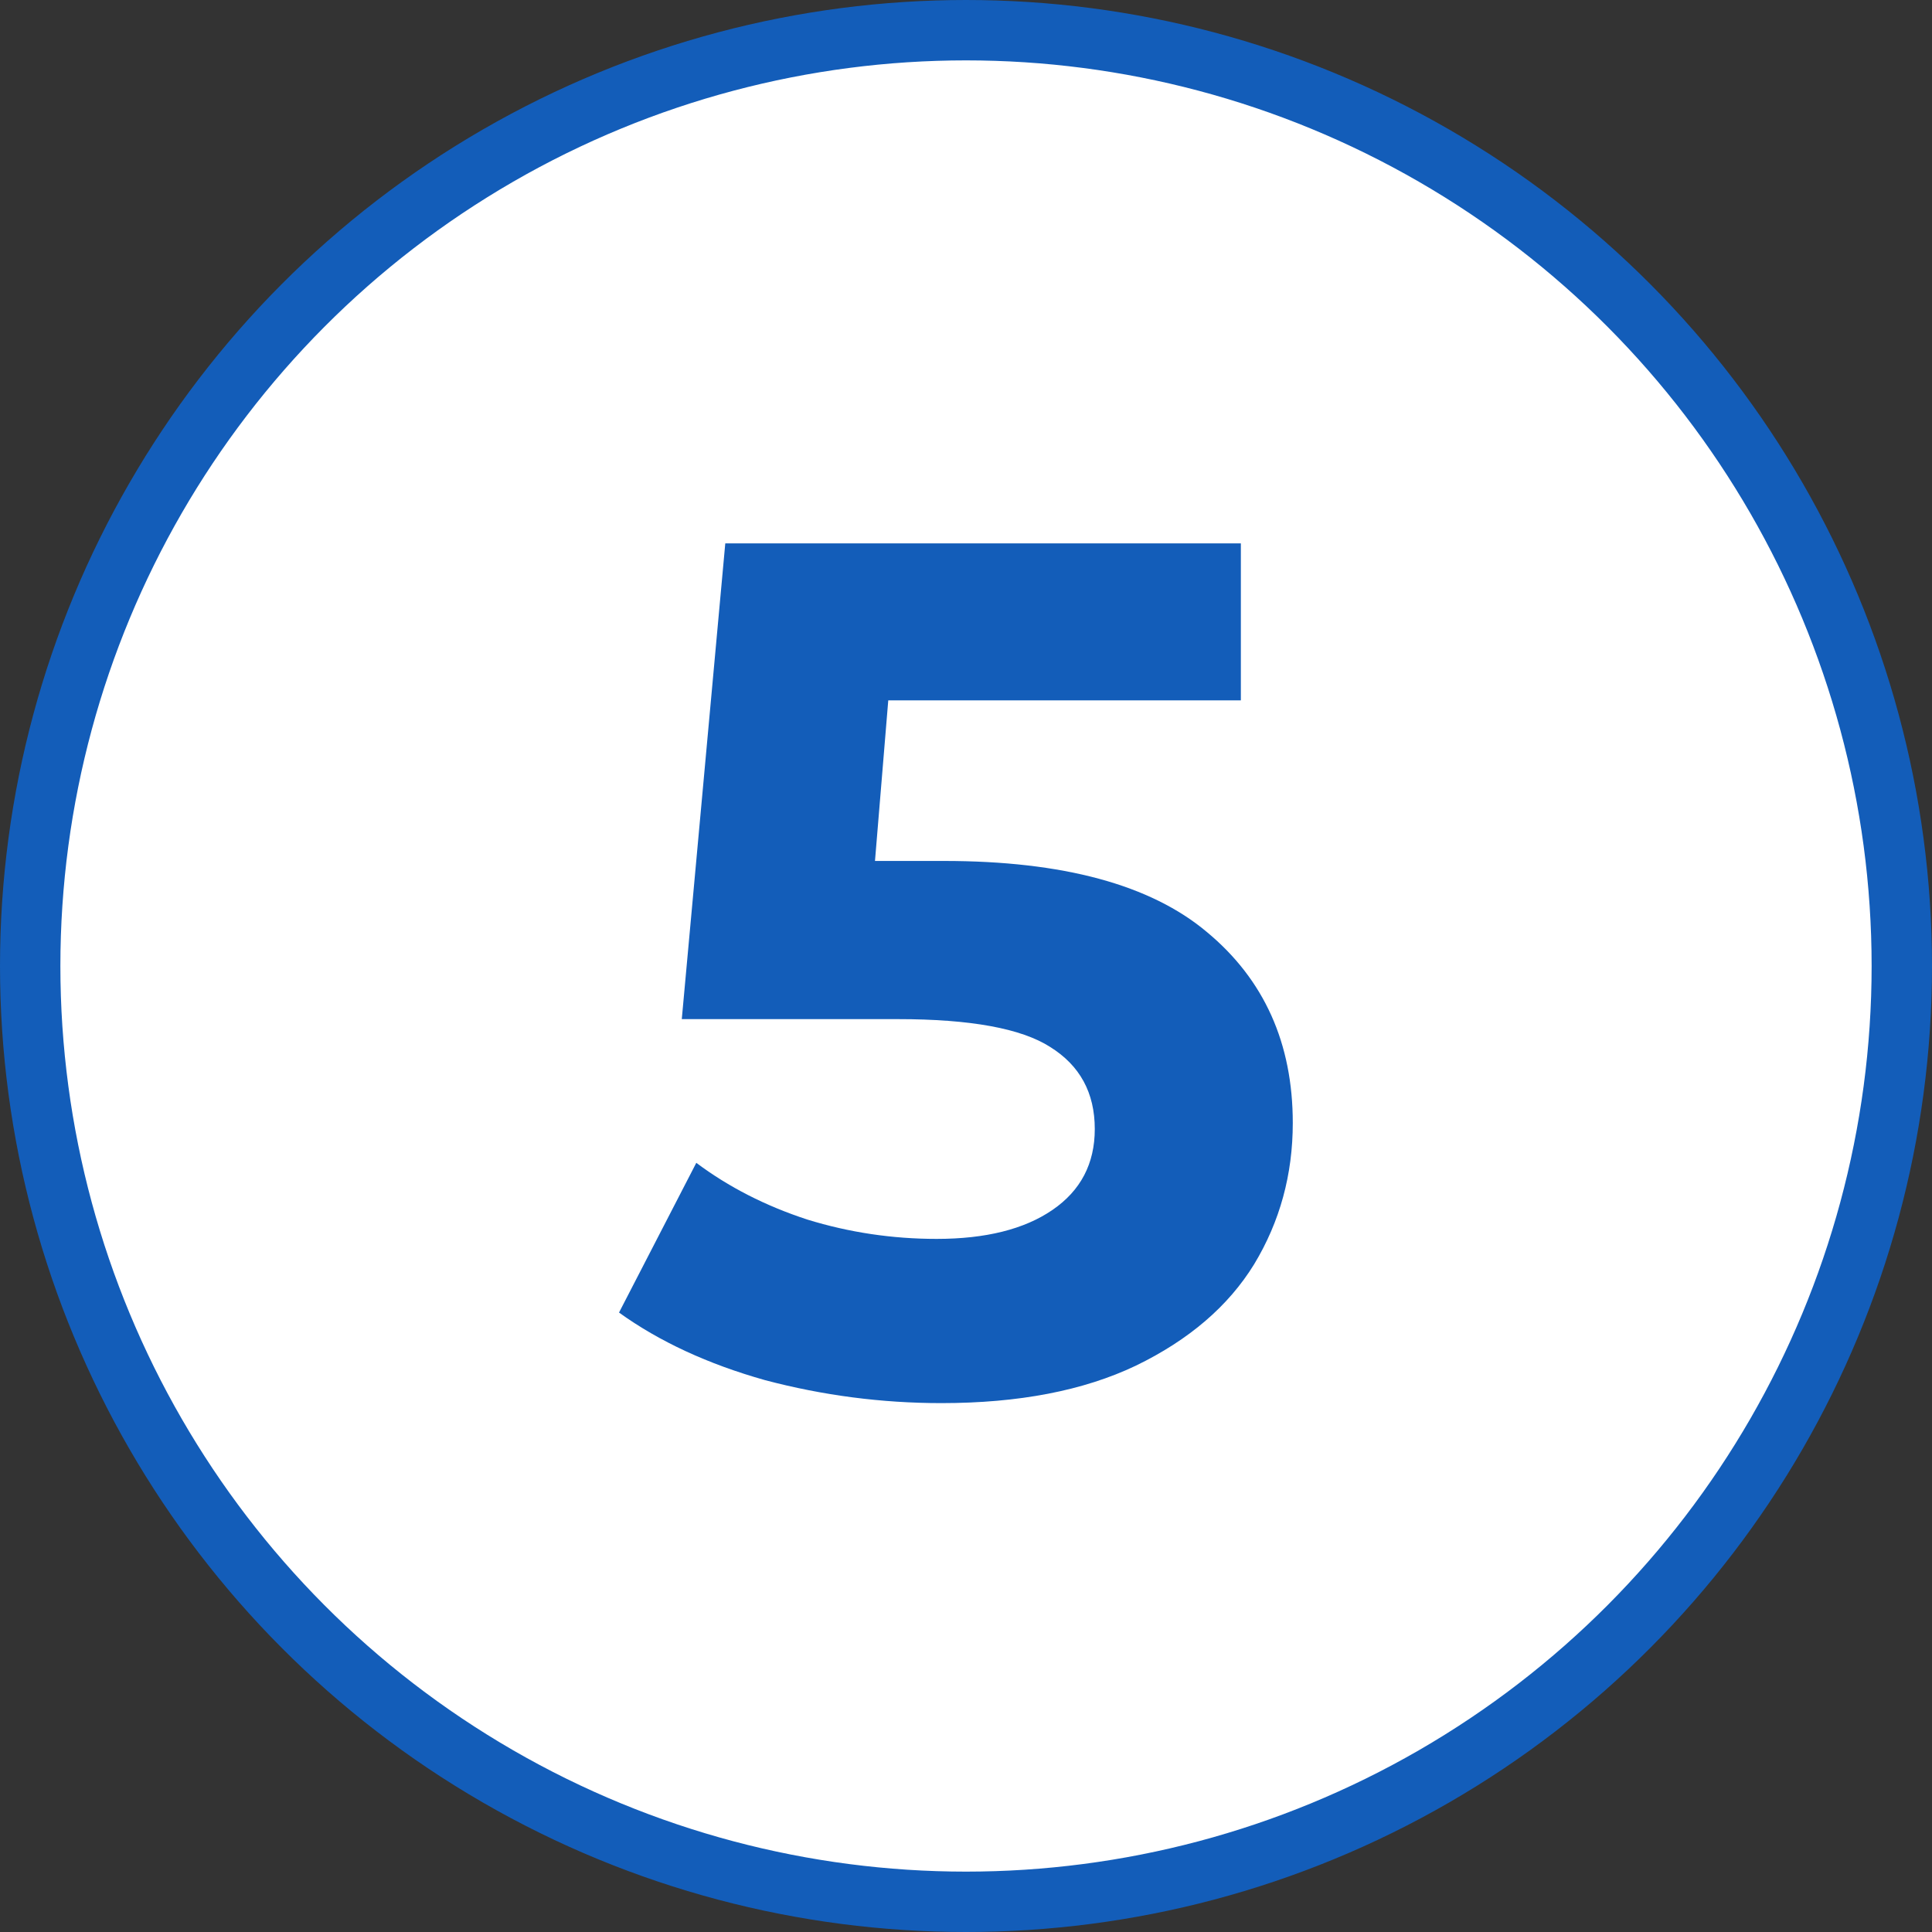
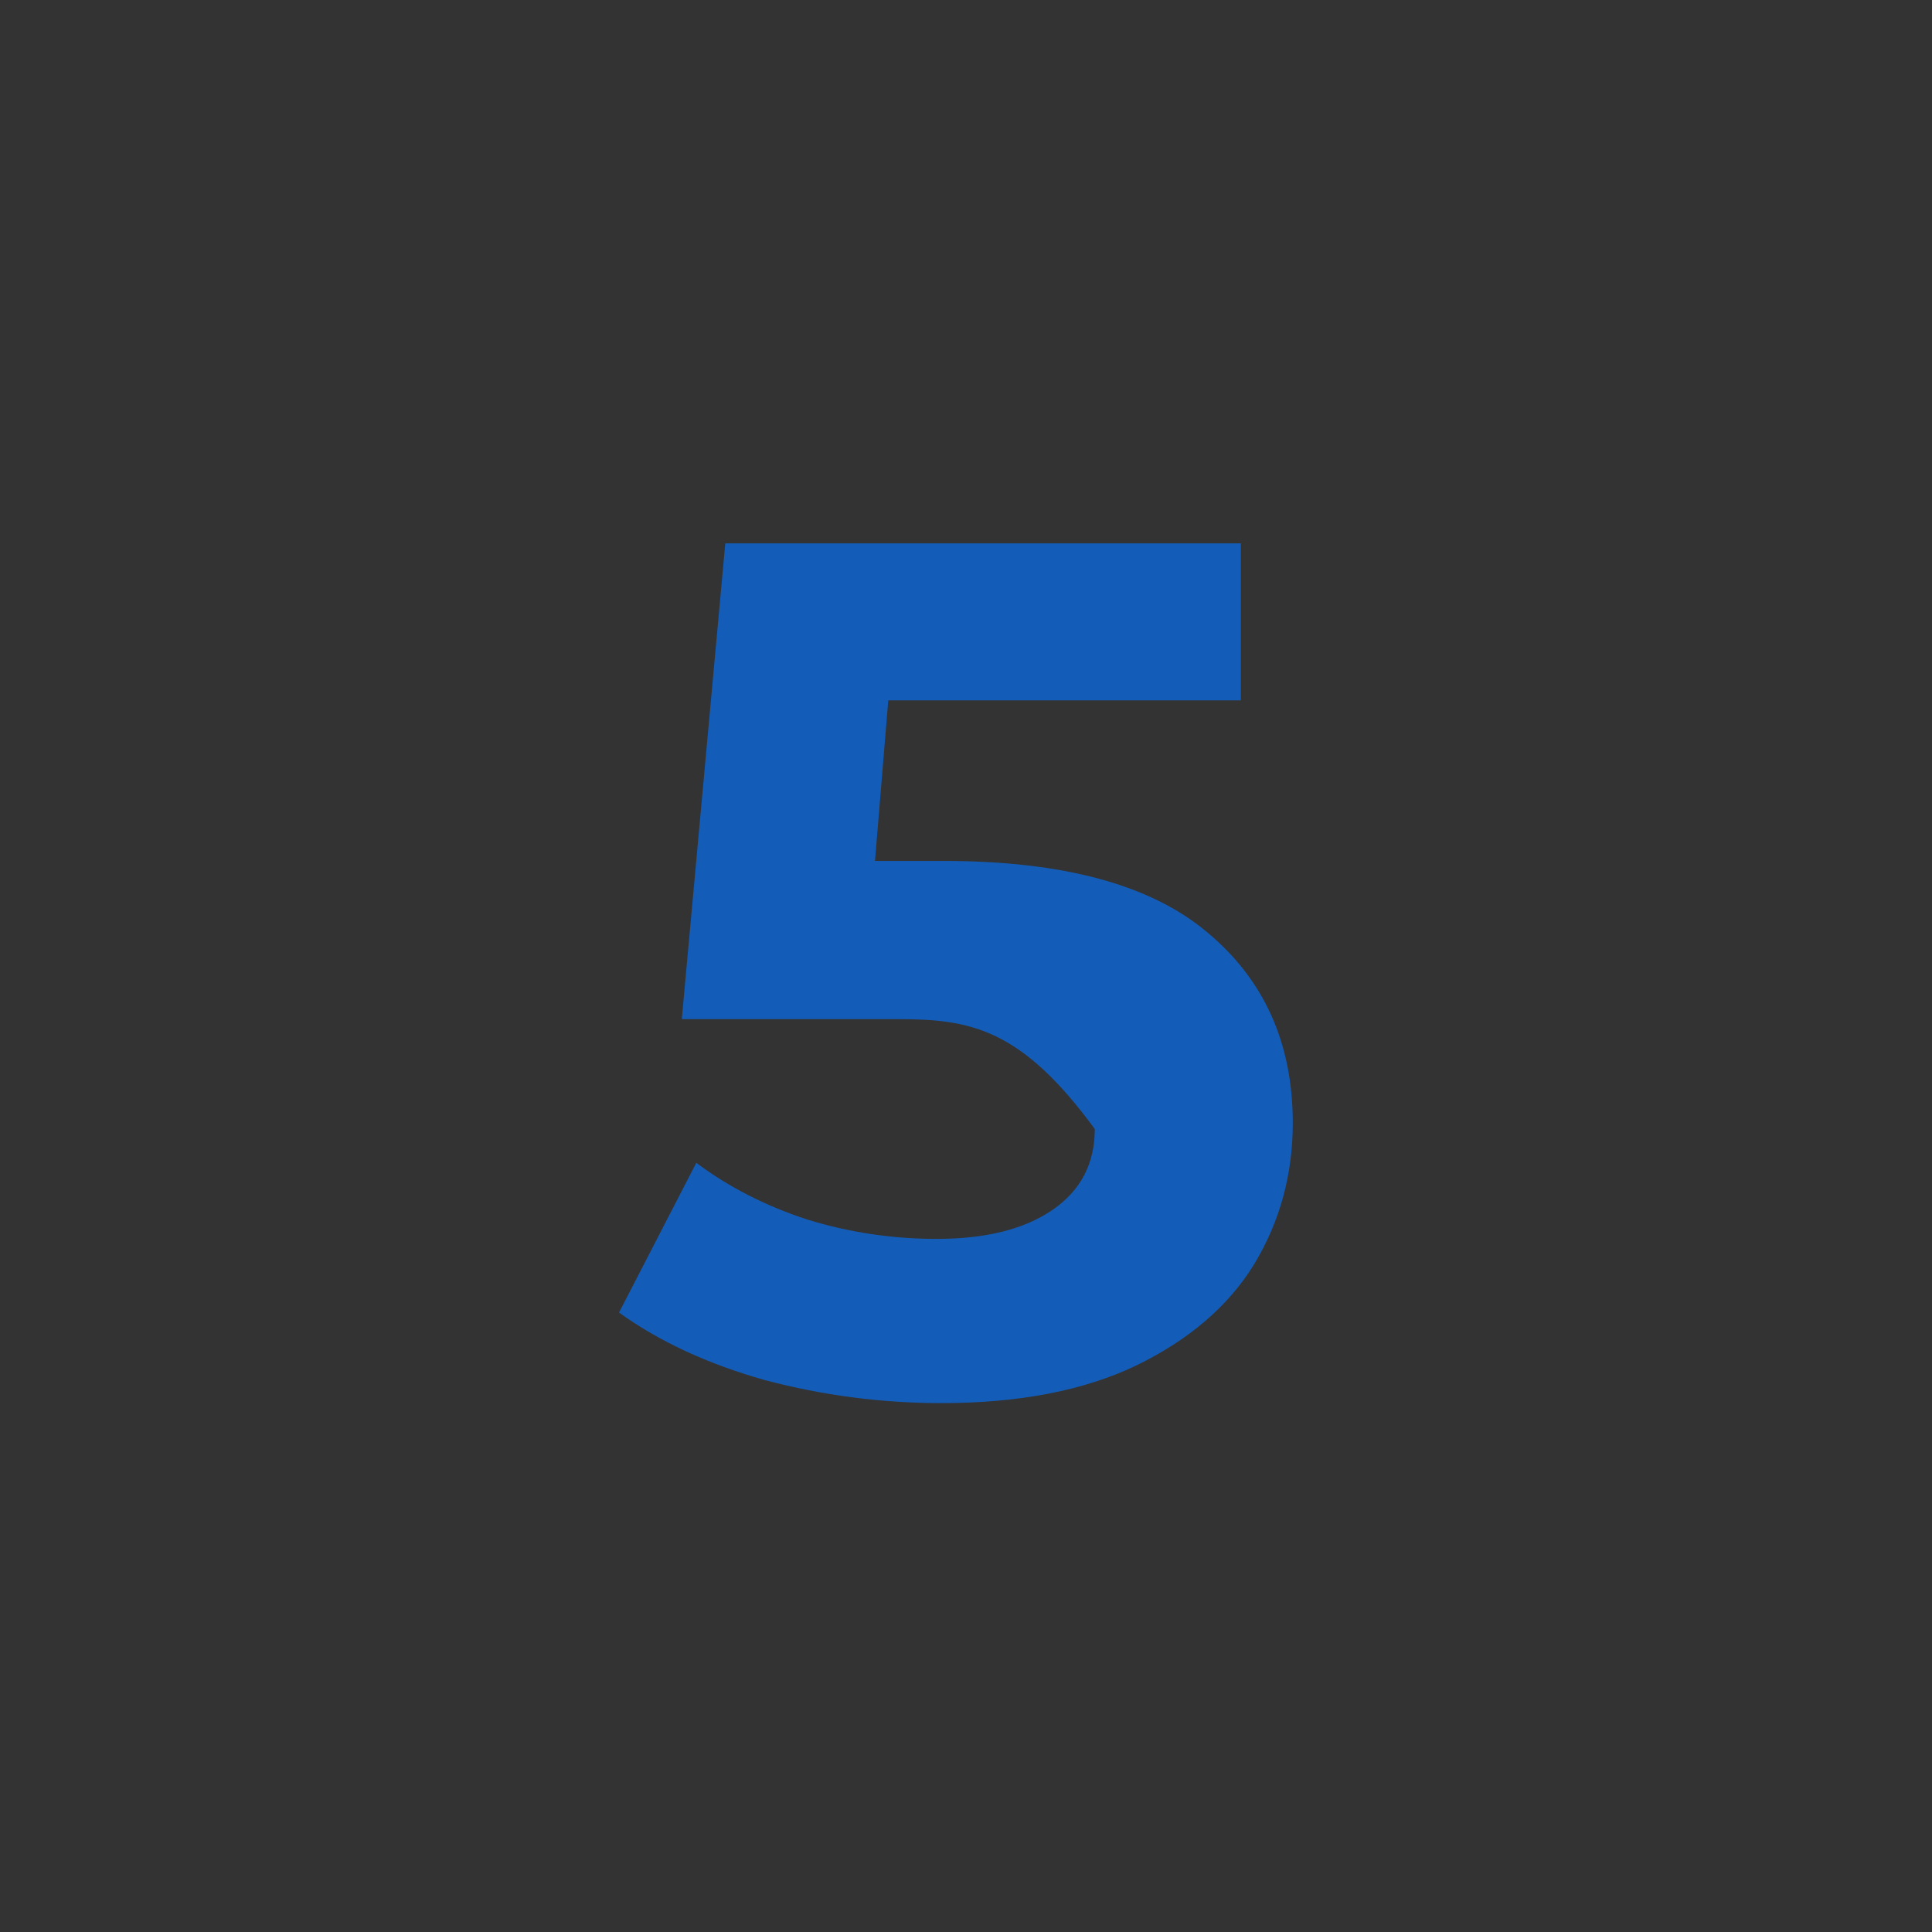
<svg xmlns="http://www.w3.org/2000/svg" width="64" height="64" viewBox="0 0 64 64" fill="none">
  <rect x="0" y="0" width="64" height="64" fill="#333333" stroke="none" />
-   <circle cx="32" cy="32" r="31" fill="white" stroke="#135DB9" stroke-width="2" />
-   <path d="M31.265 28.52C35.212 28.52 38.119 29.307 39.986 30.88C41.879 32.453 42.825 34.56 42.825 37.2C42.825 38.907 42.399 40.467 41.545 41.88C40.692 43.267 39.386 44.387 37.626 45.24C35.892 46.067 33.745 46.48 31.186 46.48C29.212 46.48 27.265 46.227 25.346 45.72C23.452 45.187 21.839 44.44 20.506 43.48L23.066 38.52C24.132 39.32 25.359 39.947 26.745 40.4C28.132 40.827 29.559 41.04 31.026 41.04C32.652 41.04 33.932 40.72 34.865 40.08C35.799 39.44 36.266 38.547 36.266 37.4C36.266 36.2 35.772 35.293 34.785 34.68C33.825 34.067 32.145 33.76 29.745 33.76H22.585L24.026 18H41.105V23.2H29.425L28.985 28.52H31.265Z" fill="#135DB9" />
+   <path d="M31.265 28.52C35.212 28.52 38.119 29.307 39.986 30.88C41.879 32.453 42.825 34.56 42.825 37.2C42.825 38.907 42.399 40.467 41.545 41.88C40.692 43.267 39.386 44.387 37.626 45.24C35.892 46.067 33.745 46.48 31.186 46.48C29.212 46.48 27.265 46.227 25.346 45.72C23.452 45.187 21.839 44.44 20.506 43.48L23.066 38.52C24.132 39.32 25.359 39.947 26.745 40.4C28.132 40.827 29.559 41.04 31.026 41.04C32.652 41.04 33.932 40.72 34.865 40.08C35.799 39.44 36.266 38.547 36.266 37.4C33.825 34.067 32.145 33.76 29.745 33.76H22.585L24.026 18H41.105V23.2H29.425L28.985 28.52H31.265Z" fill="#135DB9" />
</svg>